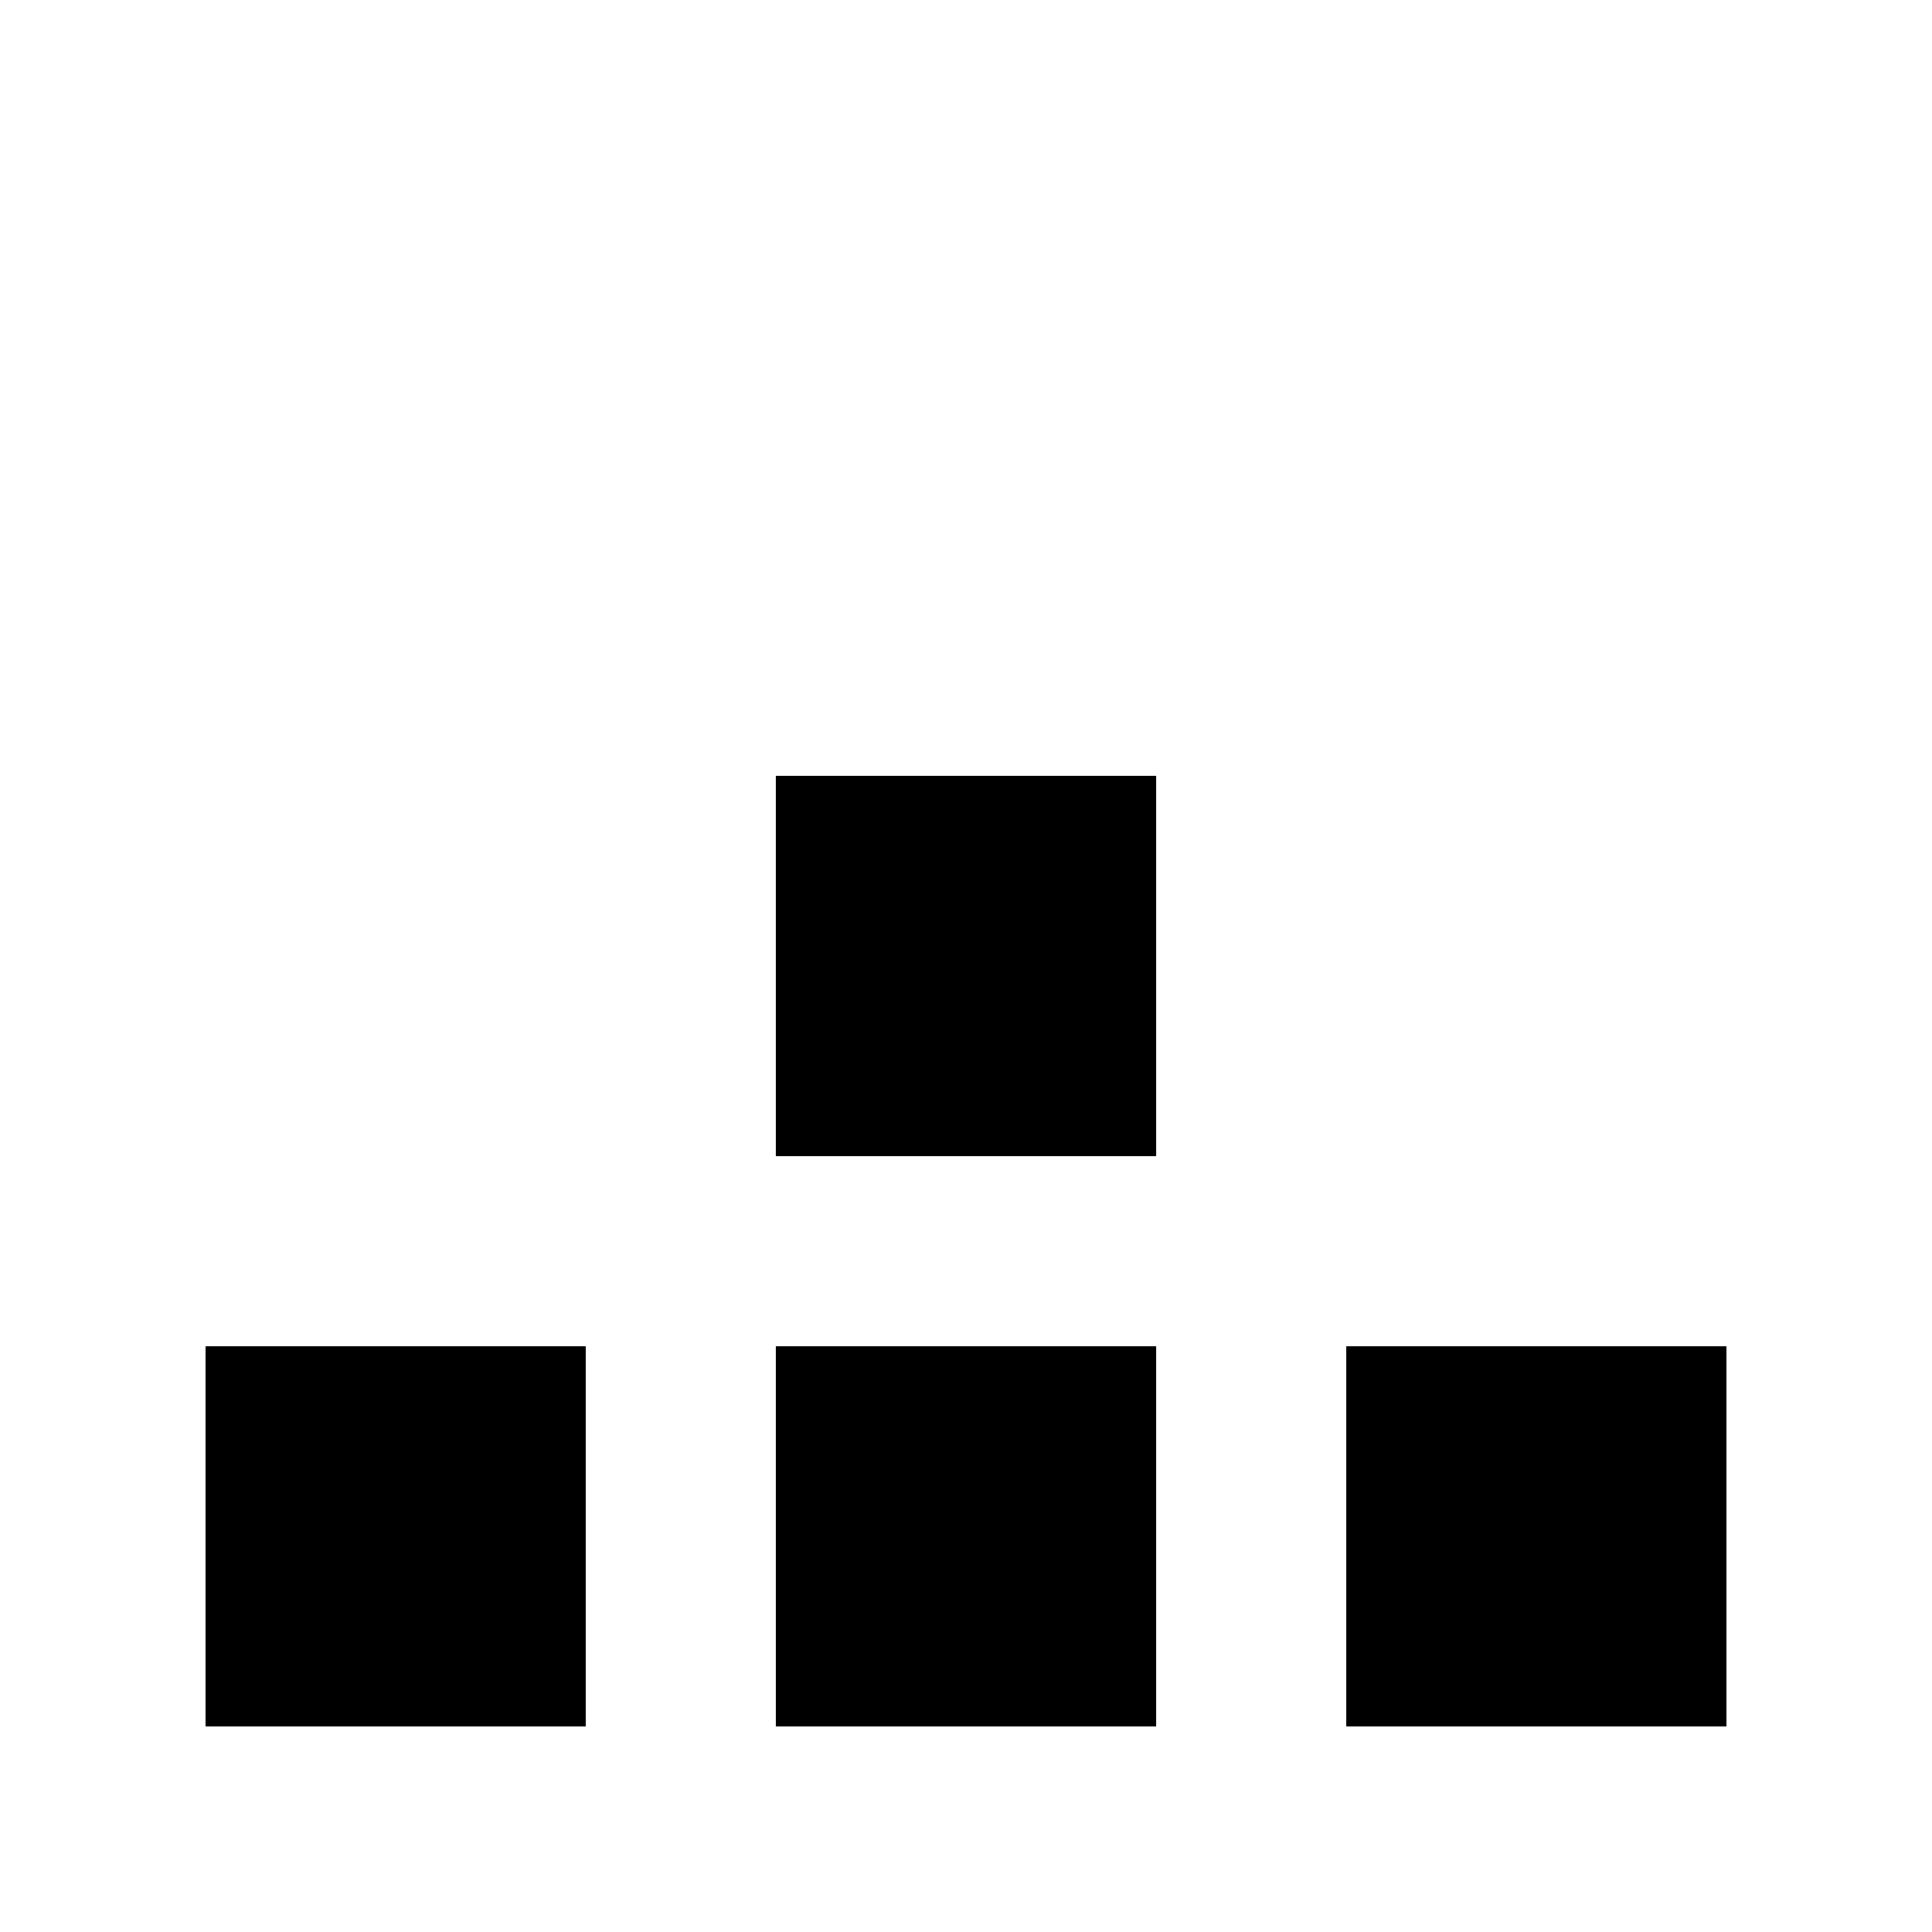
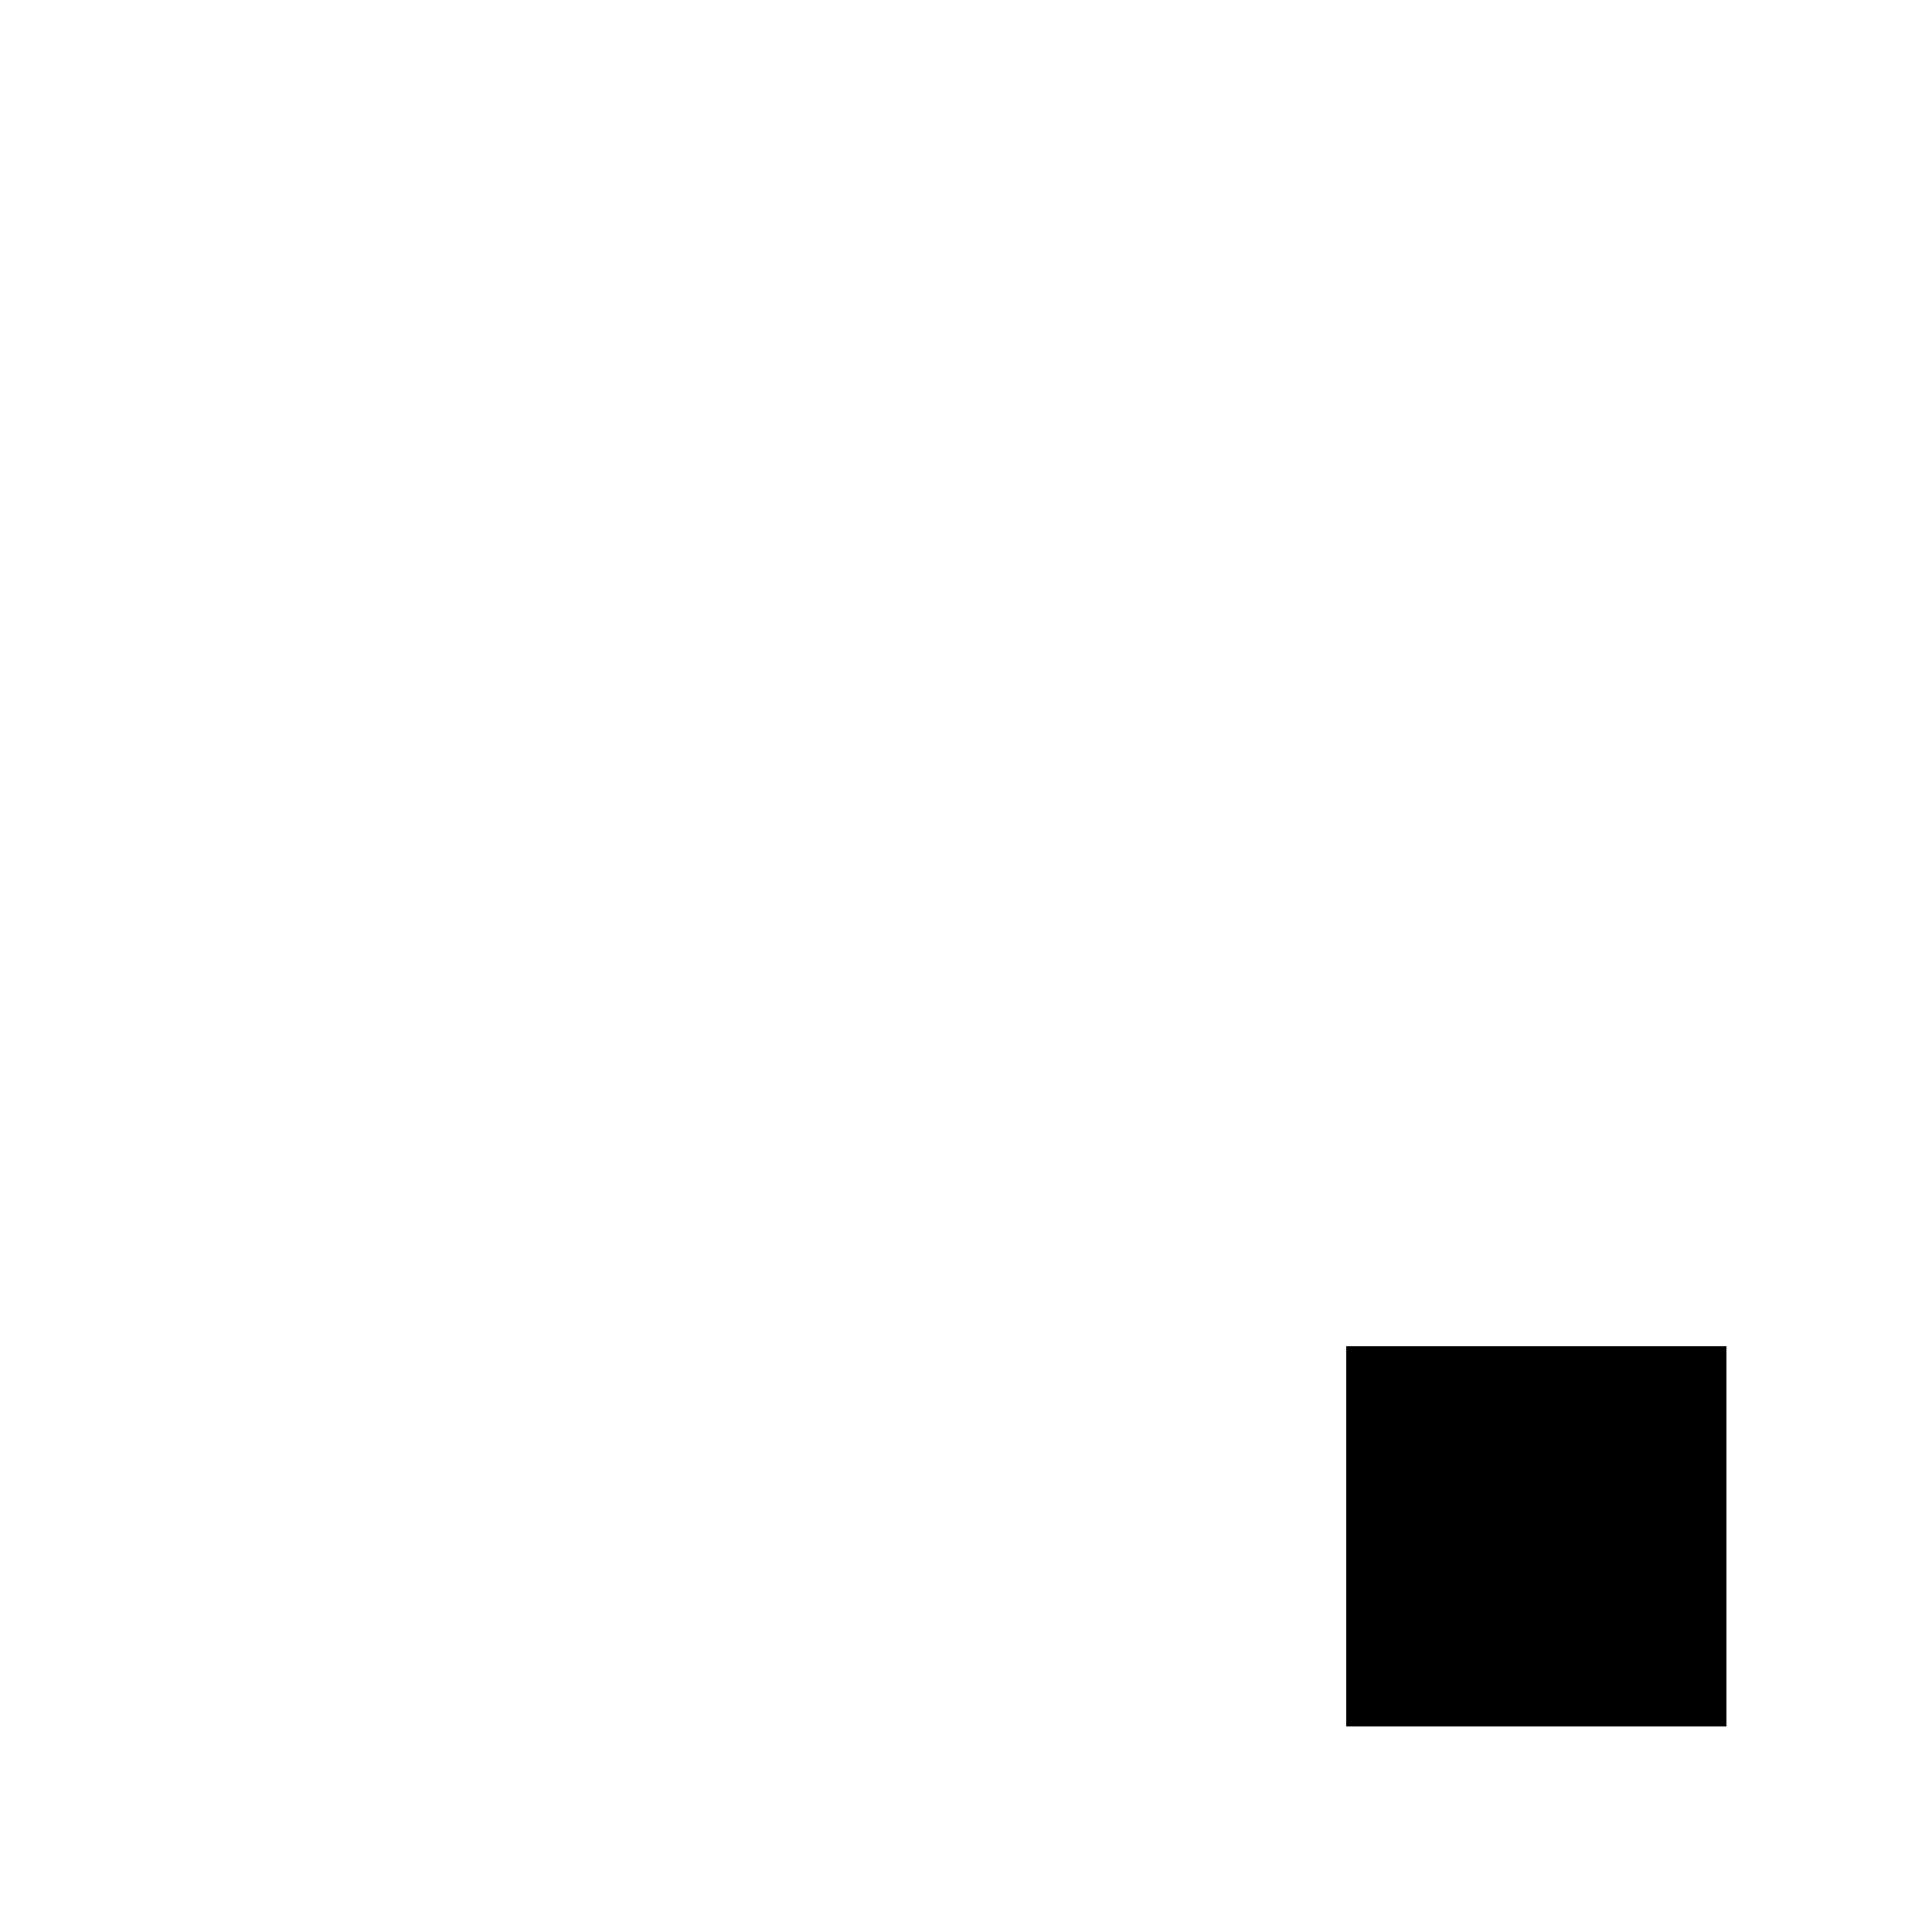
<svg xmlns="http://www.w3.org/2000/svg" fill="#000000" width="800px" height="800px" version="1.1" viewBox="144 144 512 512">
  <g>
-     <path d="m349.62 500.76h100.76v100.76h-100.76z" />
-     <path d="m198.48 500.76h100.76v100.76h-100.76z" />
    <path d="m500.76 500.76h100.76v100.76h-100.76z" />
-     <path d="m349.62 349.62h100.76v100.76h-100.76z" />
  </g>
</svg>